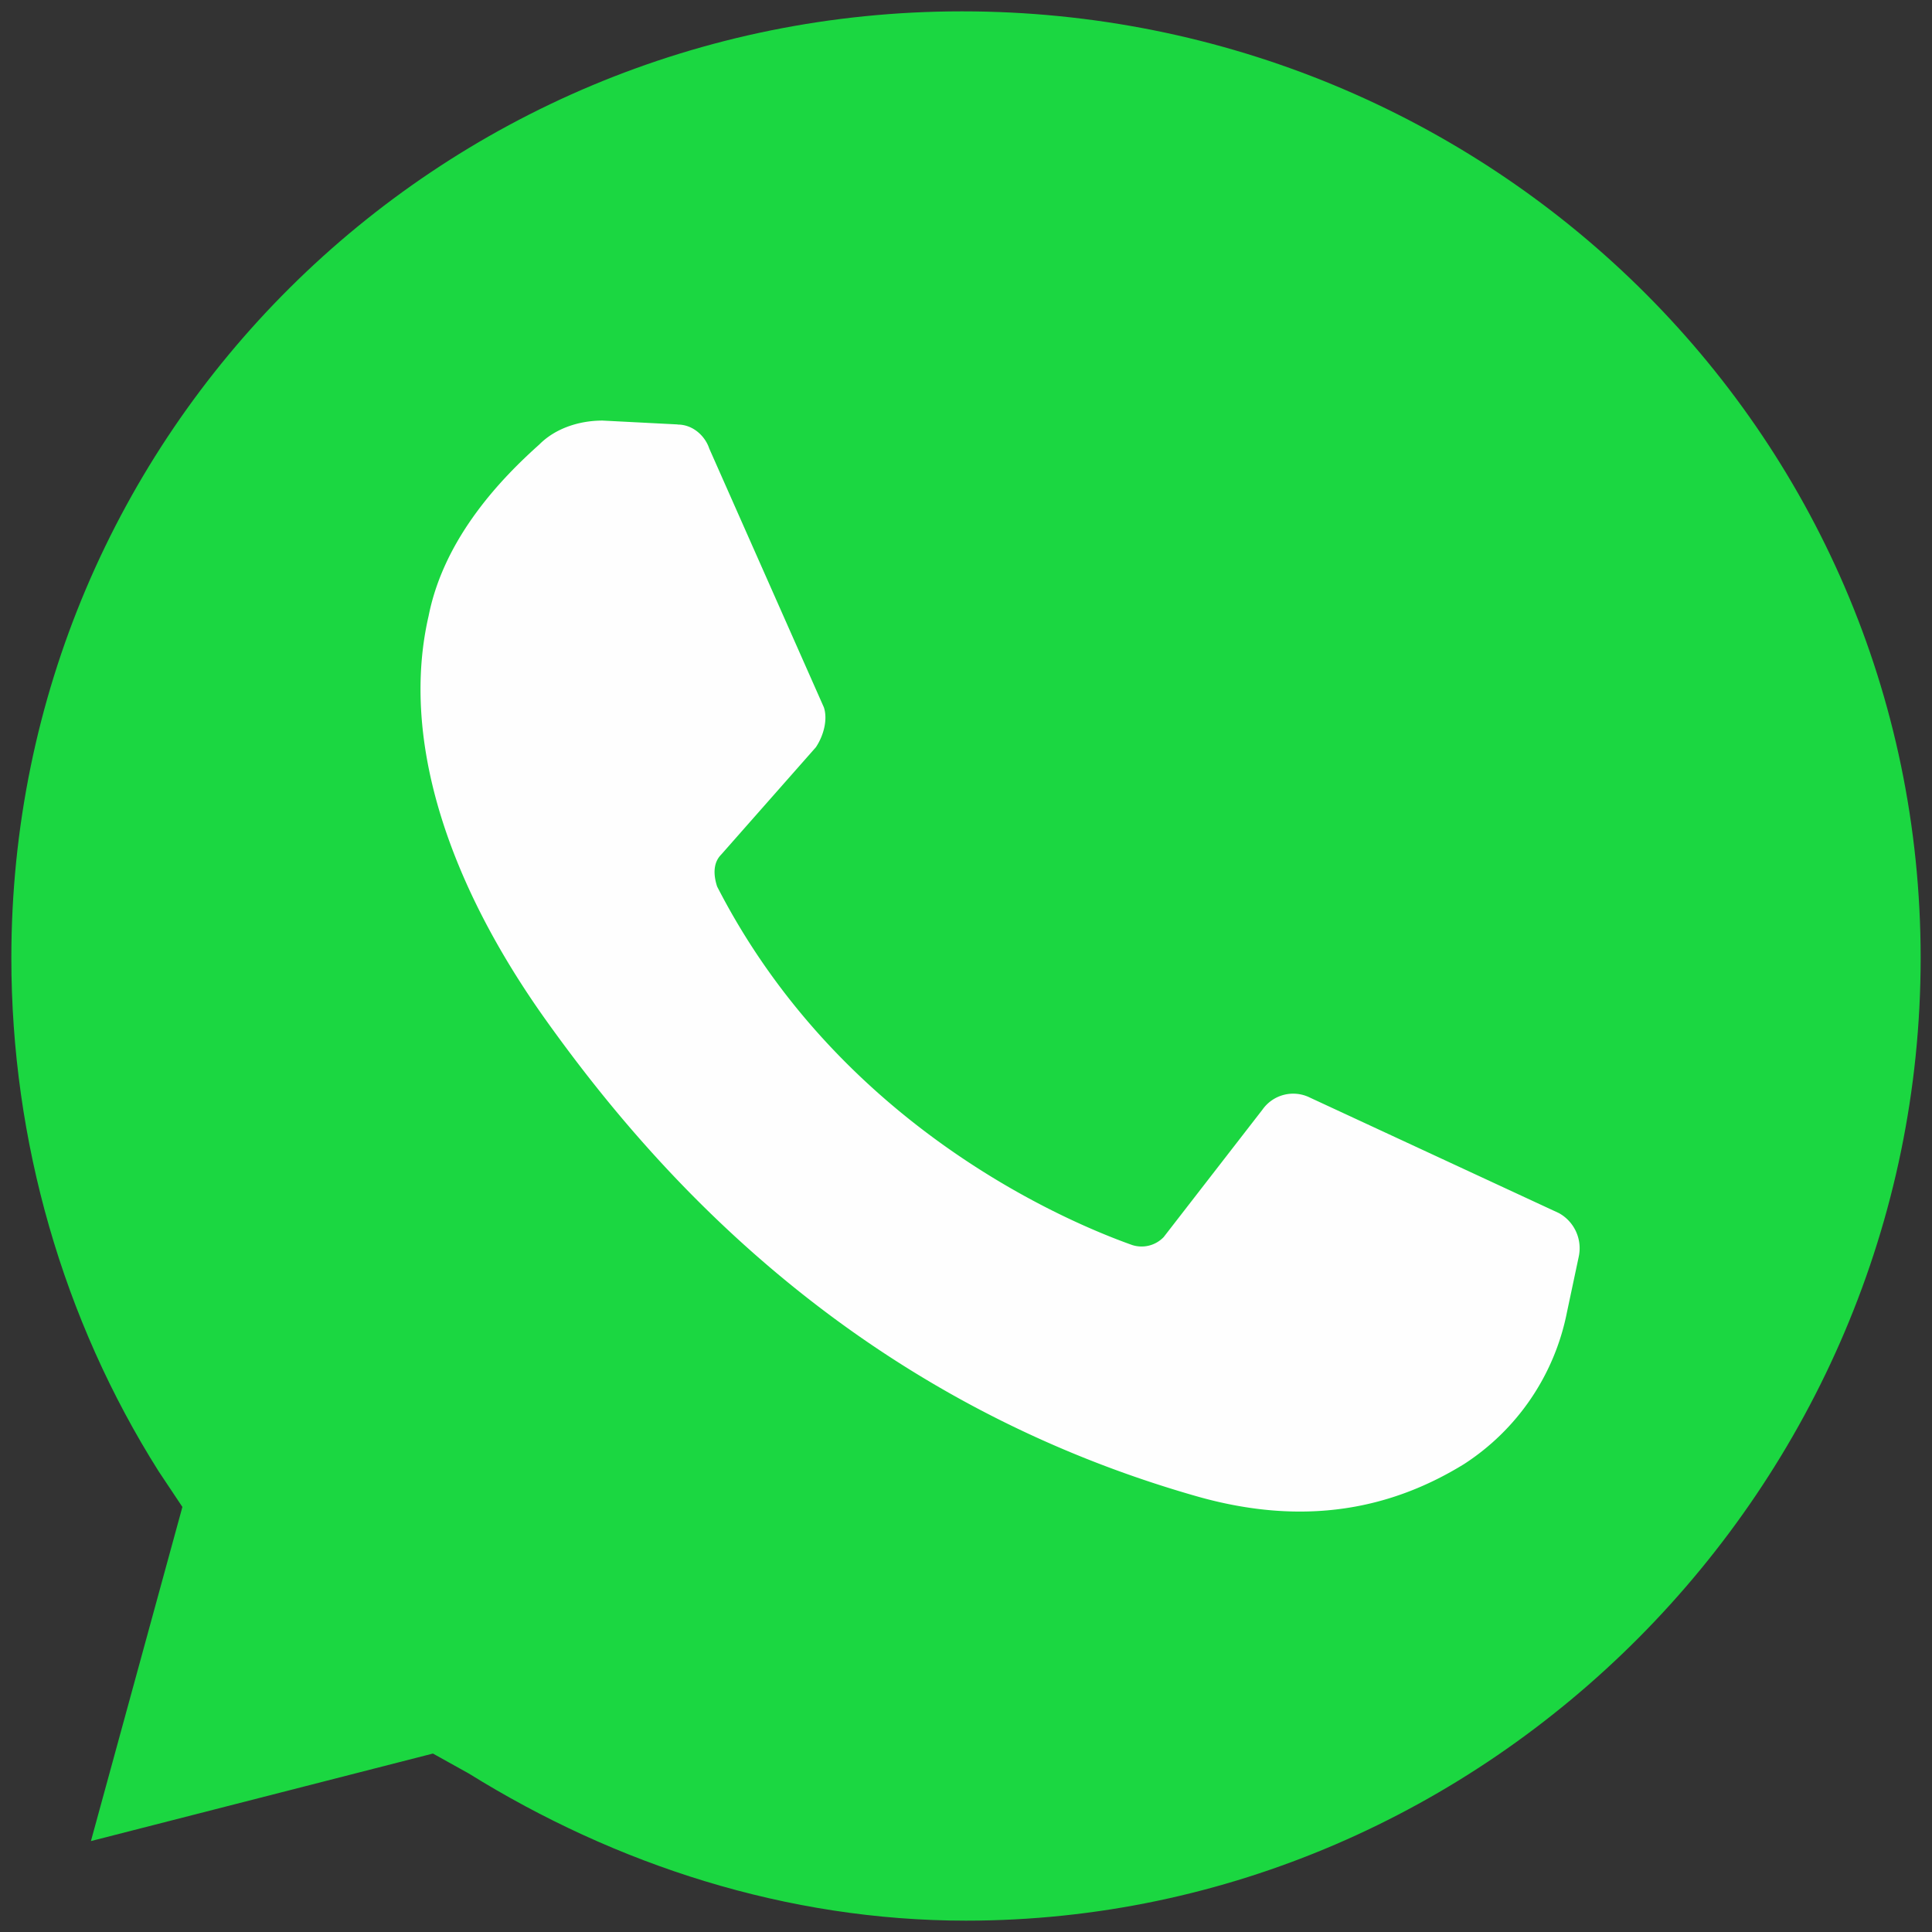
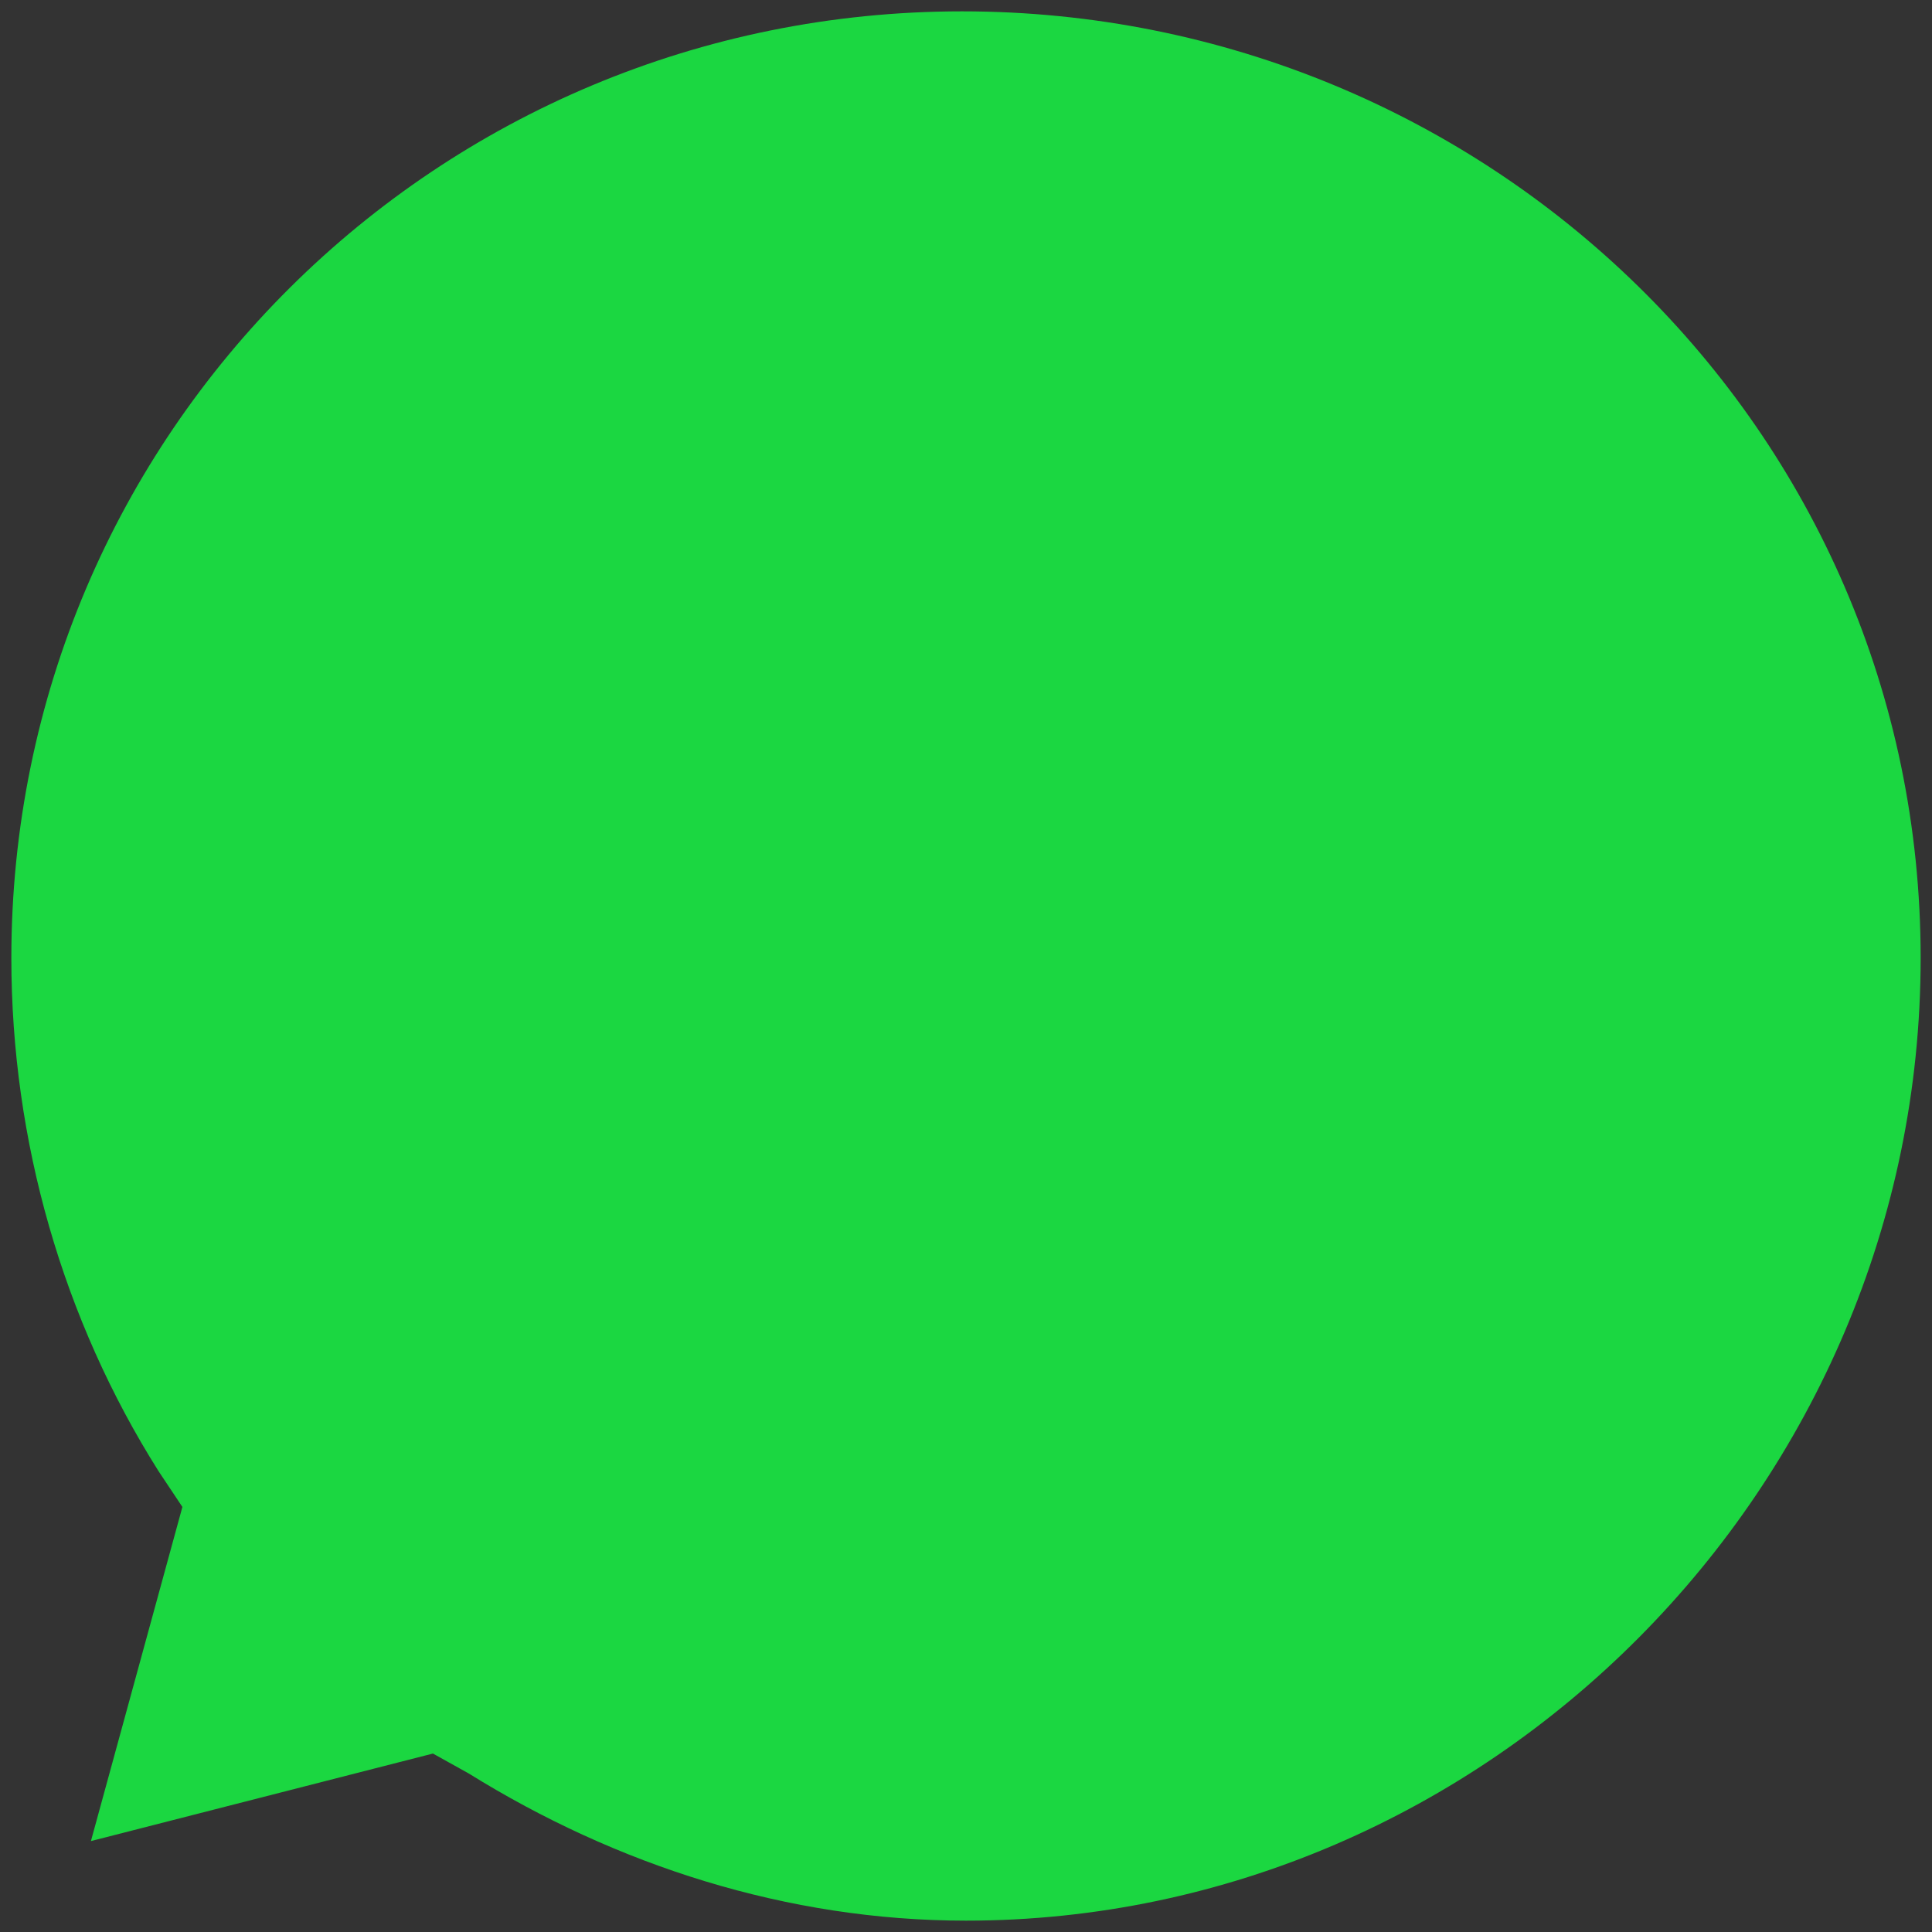
<svg xmlns="http://www.w3.org/2000/svg" width="32" height="32" viewBox="0 0 32 32">
  <rect x="0" y="0" width="32" height="32" fill="#333333" stroke="none" />
  <g fill="none" fill-rule="nonzero">
    <path fill="#1BD741" d="M7.172 29.045l.593.33c2.437 1.514 5.27 2.437 8.235 2.437 8.63 0 15.812-7.181 15.812-15.944 0-8.762-7.181-15.68-15.878-15.68C7.238.188.188 7.172.188 15.868c0 3.03.857 5.995 2.438 8.499l.395.593-1.515 5.534 5.666-1.45z" />
-     <path fill="#FEFEFE" d="M11.224 7.03L9.98 6.966c-.393 0-.786.132-1.047.396-.59.527-1.571 1.517-1.833 2.836-.458 1.98.262 4.354 1.964 6.729 1.701 2.375 4.974 6.201 10.735 7.85 1.832.528 3.272.198 4.45-.527a3.893 3.893 0 0 0 1.703-2.507l.196-.924a.665.665 0 0 0-.327-.726l-4.124-1.913a.622.622 0 0 0-.786.198l-1.636 2.111a.506.506 0 0 1-.524.132c-1.113-.396-4.844-1.979-6.873-5.937-.065-.198-.065-.396.066-.528l1.57-1.78c.132-.199.197-.463.132-.66l-1.899-4.288c-.065-.198-.262-.396-.523-.396" />
  </g>
</svg>